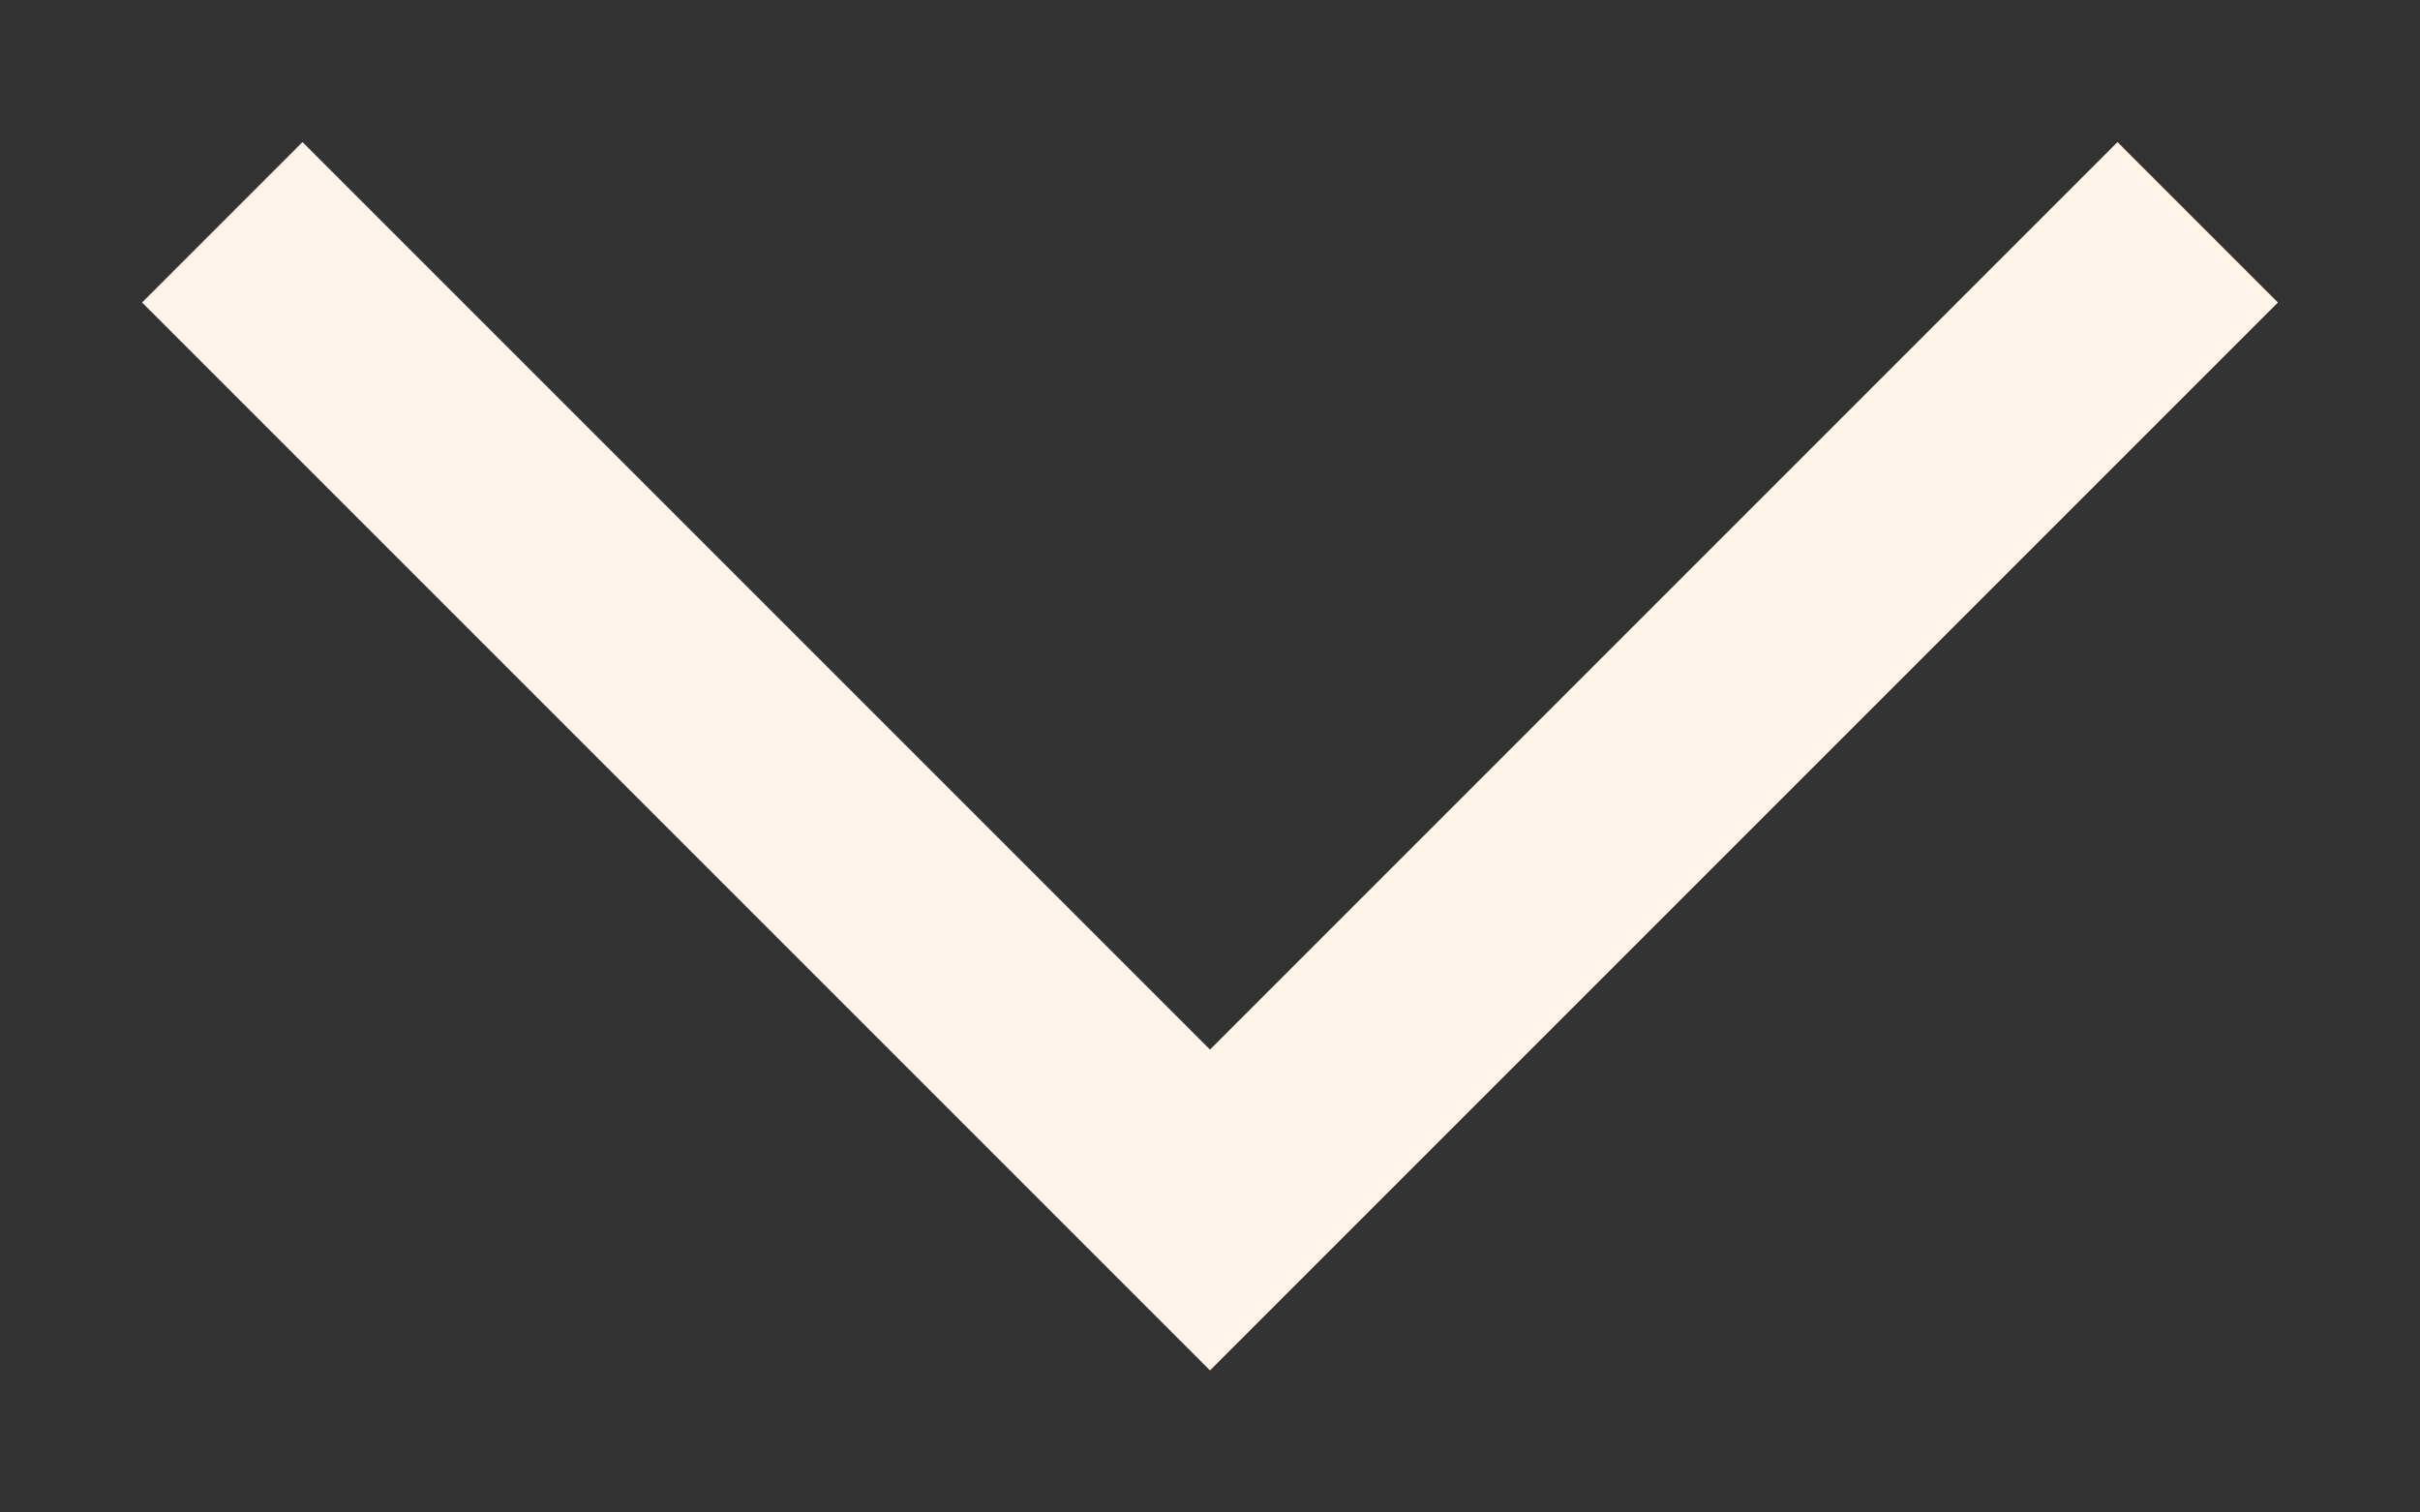
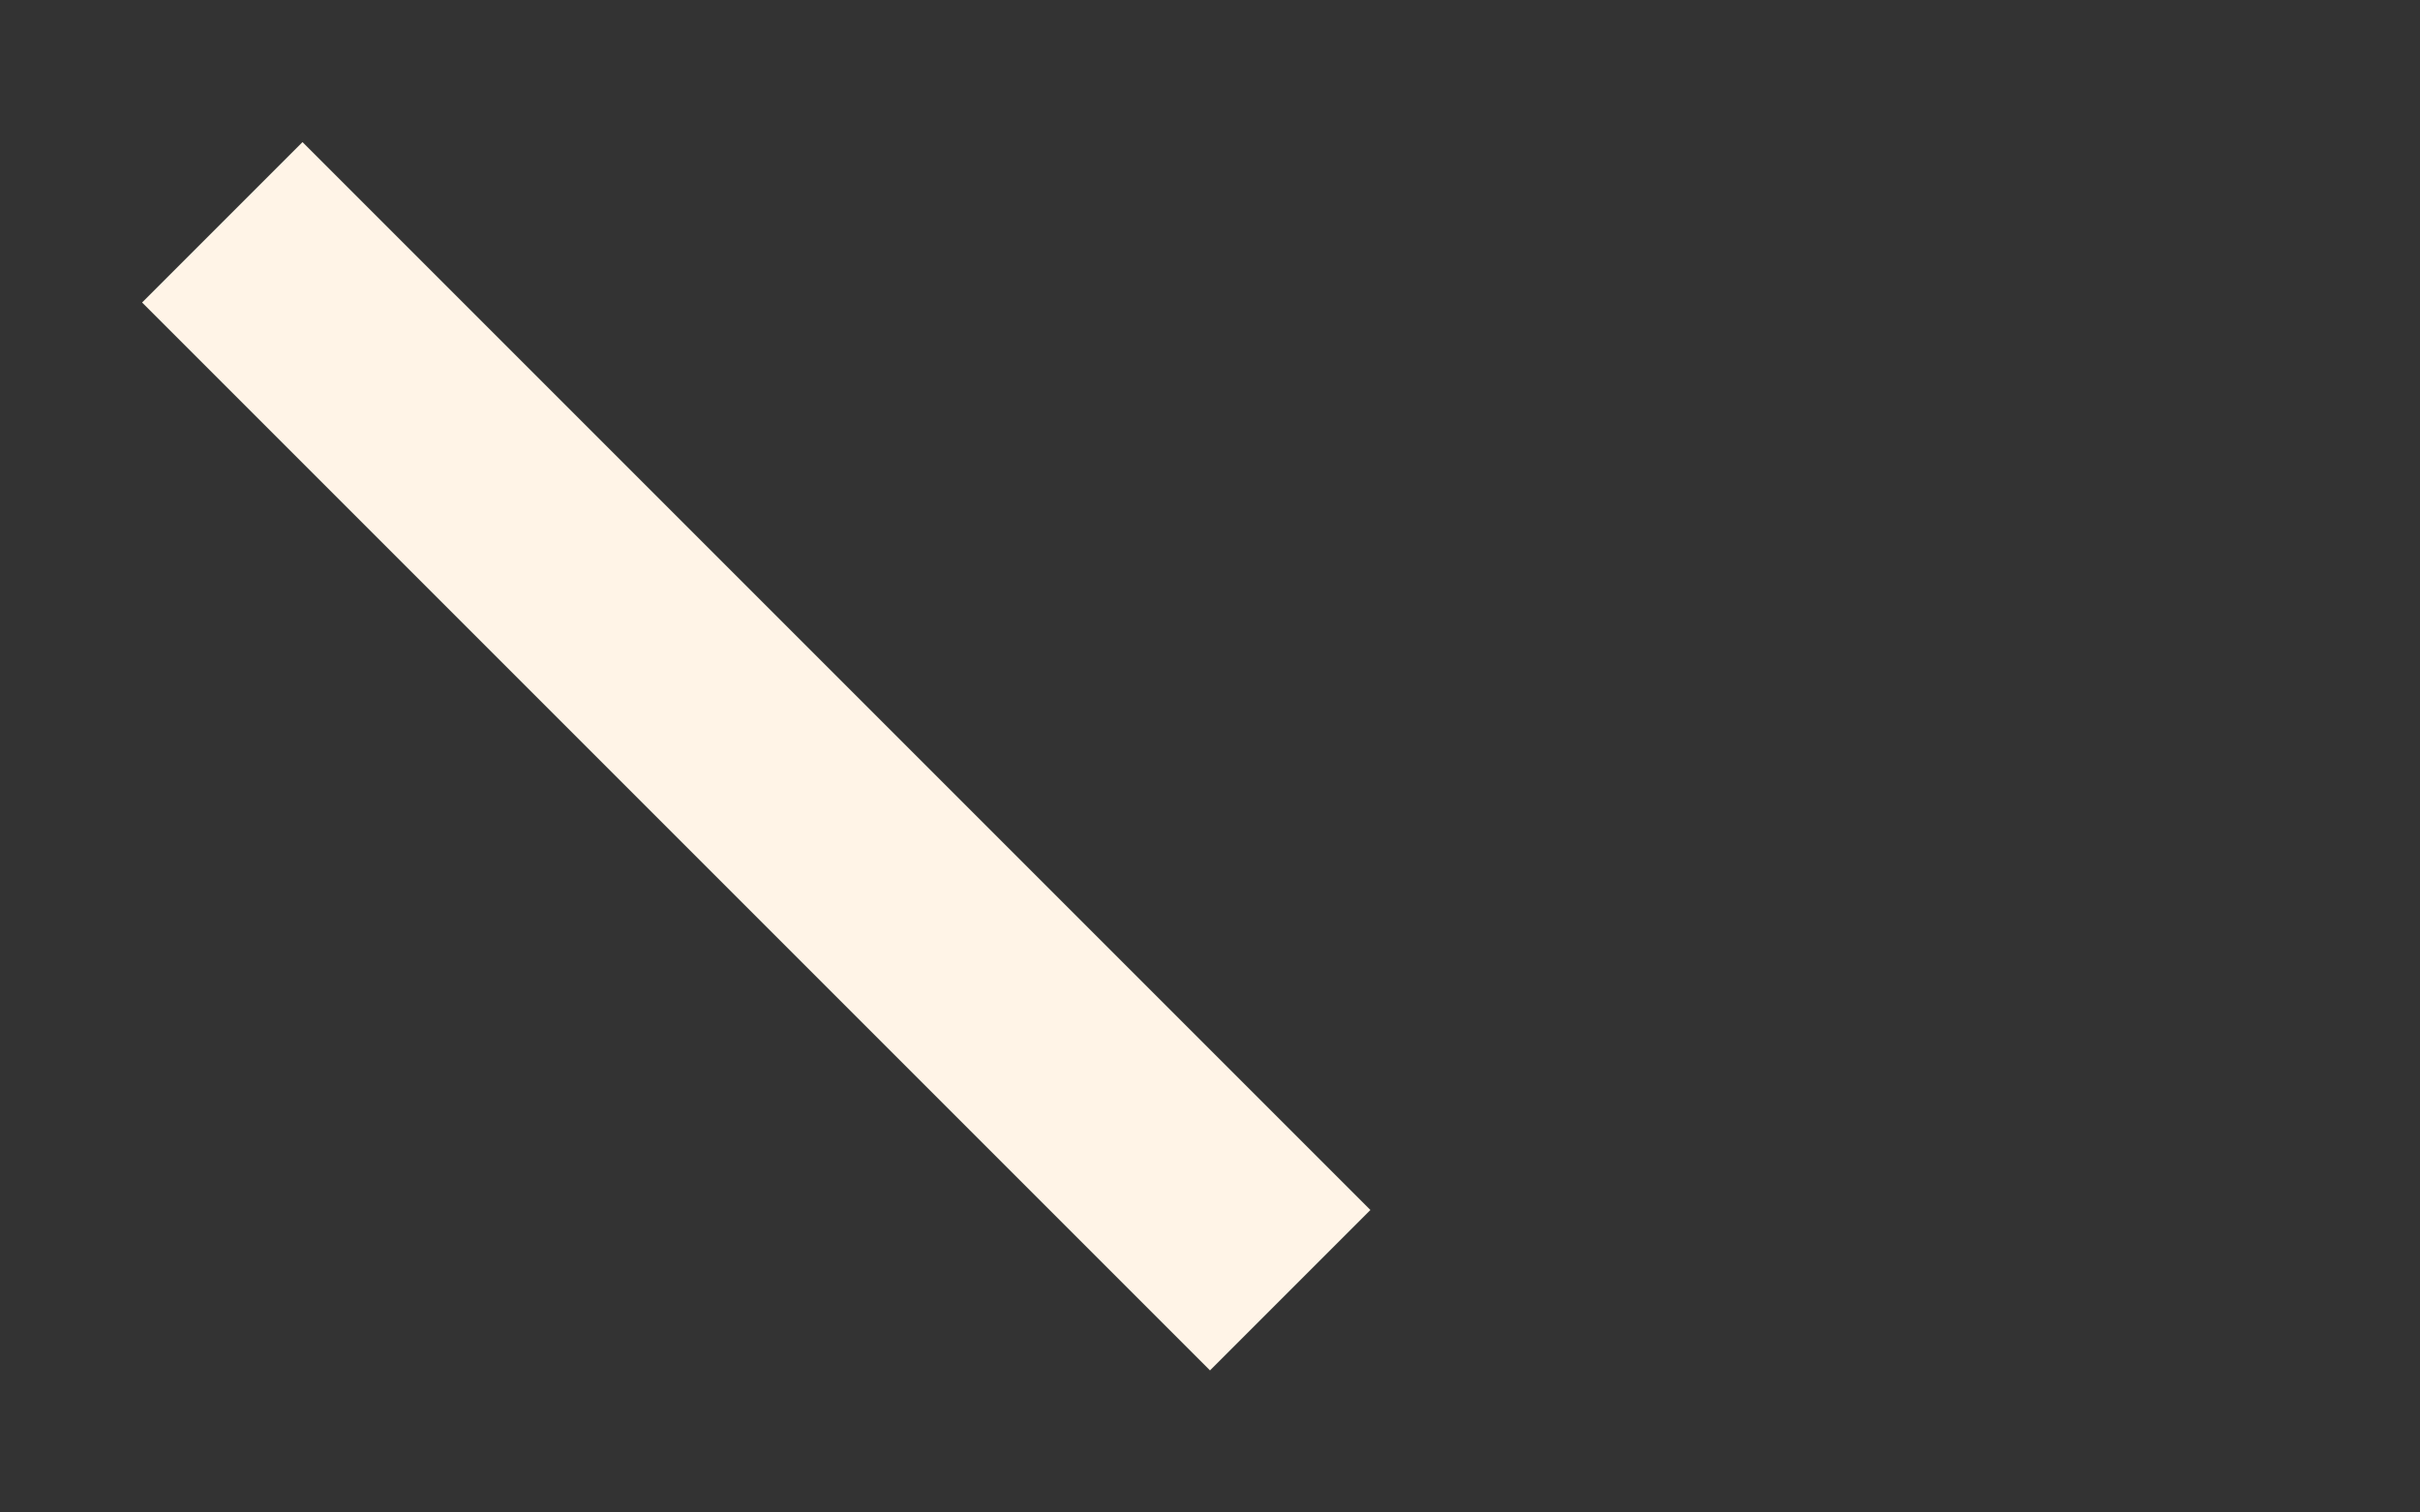
<svg xmlns="http://www.w3.org/2000/svg" width="16" height="10" viewBox="0 0 16 10" fill="none">
  <rect x="0" y="0" width="16" height="10" fill="#333333" stroke="none" />
-   <path id="Icon" d="M2 2L8 8L14 2" stroke="#FFF4E7" stroke-width="1.5" stroke-linecap="square" />
+   <path id="Icon" d="M2 2L8 8" stroke="#FFF4E7" stroke-width="1.5" stroke-linecap="square" />
</svg>